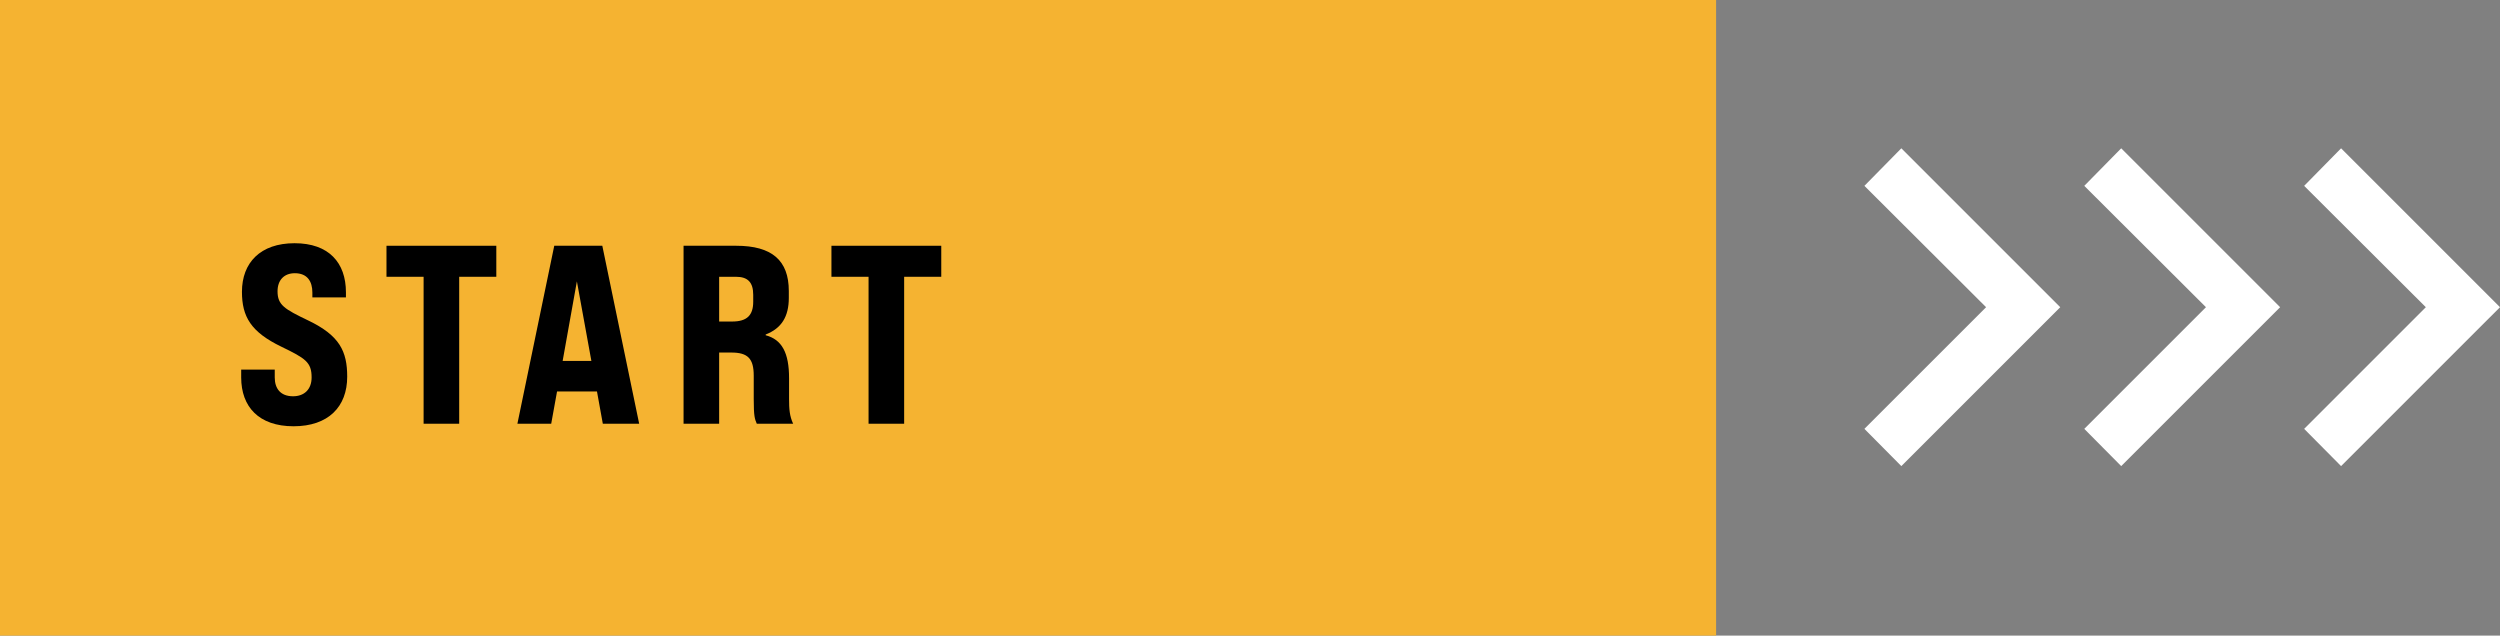
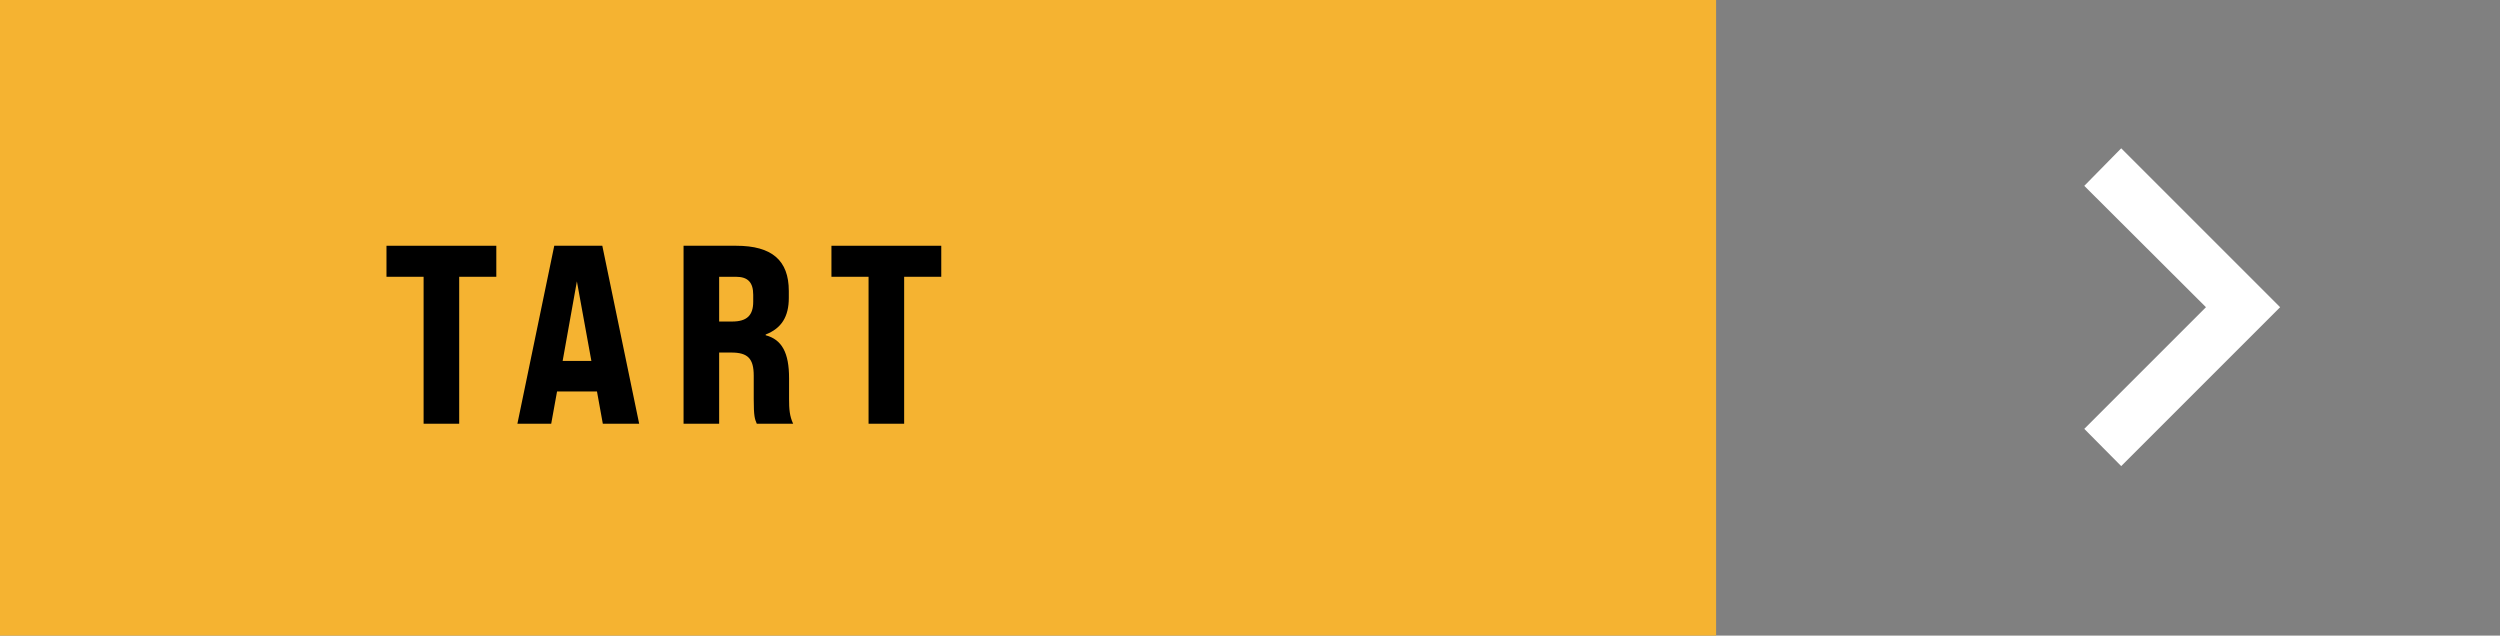
<svg xmlns="http://www.w3.org/2000/svg" width="118" height="30" viewBox="0 0 118 30" fill="none">
  <rect x="0" y="0" width="118" height="30" fill="#808080" stroke="none" />
  <path d="M0 0H81V30H0V0Z" fill="#F5B331" />
-   <path d="M13.856 20.12C12.212 20.12 11.384 19.196 11.384 17.816V17.444H12.968V17.816C12.968 18.332 13.232 18.704 13.832 18.704C14.36 18.704 14.708 18.38 14.708 17.816C14.708 17.096 14.42 16.916 13.28 16.364C11.84 15.668 11.42 14.948 11.42 13.772C11.42 12.404 12.284 11.48 13.904 11.48C15.524 11.48 16.328 12.404 16.328 13.796V14.036H14.744V13.808C14.744 13.28 14.504 12.896 13.916 12.896C13.4 12.896 13.1 13.232 13.1 13.748C13.1 14.396 13.424 14.588 14.552 15.128C16.028 15.836 16.388 16.58 16.388 17.78C16.388 19.196 15.5 20.12 13.856 20.12Z" fill="black" />
  <path d="M19.994 20V13.064H18.242V11.6H23.426V13.064H21.674V20H19.994Z" fill="black" />
  <path d="M28.453 20L28.177 18.476H26.293L26.017 20H24.421L26.161 11.6H28.429L30.169 20H28.453ZM26.557 17.036H27.913L27.229 13.28L26.557 17.036Z" fill="black" />
  <path d="M32.264 20V11.6H34.748C36.428 11.6 37.232 12.284 37.232 13.736V14.06C37.232 14.948 36.884 15.5 36.14 15.788V15.824C36.908 16.028 37.244 16.652 37.244 17.852V18.836C37.244 19.304 37.268 19.64 37.436 20H35.72C35.624 19.772 35.576 19.652 35.576 18.824V17.732C35.576 16.928 35.3 16.64 34.52 16.64H33.944V20H32.264ZM33.944 15.176H34.556C35.252 15.176 35.552 14.888 35.552 14.24V13.916C35.552 13.328 35.3 13.064 34.736 13.064H33.944V15.176Z" fill="black" />
  <path d="M40.996 20V13.064H39.244V11.6H44.428V13.064H42.676V20H40.996Z" fill="black" />
-   <path d="M93.743 14.5L88 8.772L89.743 7L97.244 14.5L89.743 22L88 20.242L93.743 14.5Z" fill="white" />
  <path d="M104.121 14.5L98.378 8.772L100.121 7L107.622 14.5L100.121 22L98.378 20.242L104.121 14.5Z" fill="white" />
-   <path d="M114.499 14.5L108.756 8.772L110.499 7L118 14.5L110.499 22L108.756 20.242L114.499 14.5Z" fill="white" />
</svg>